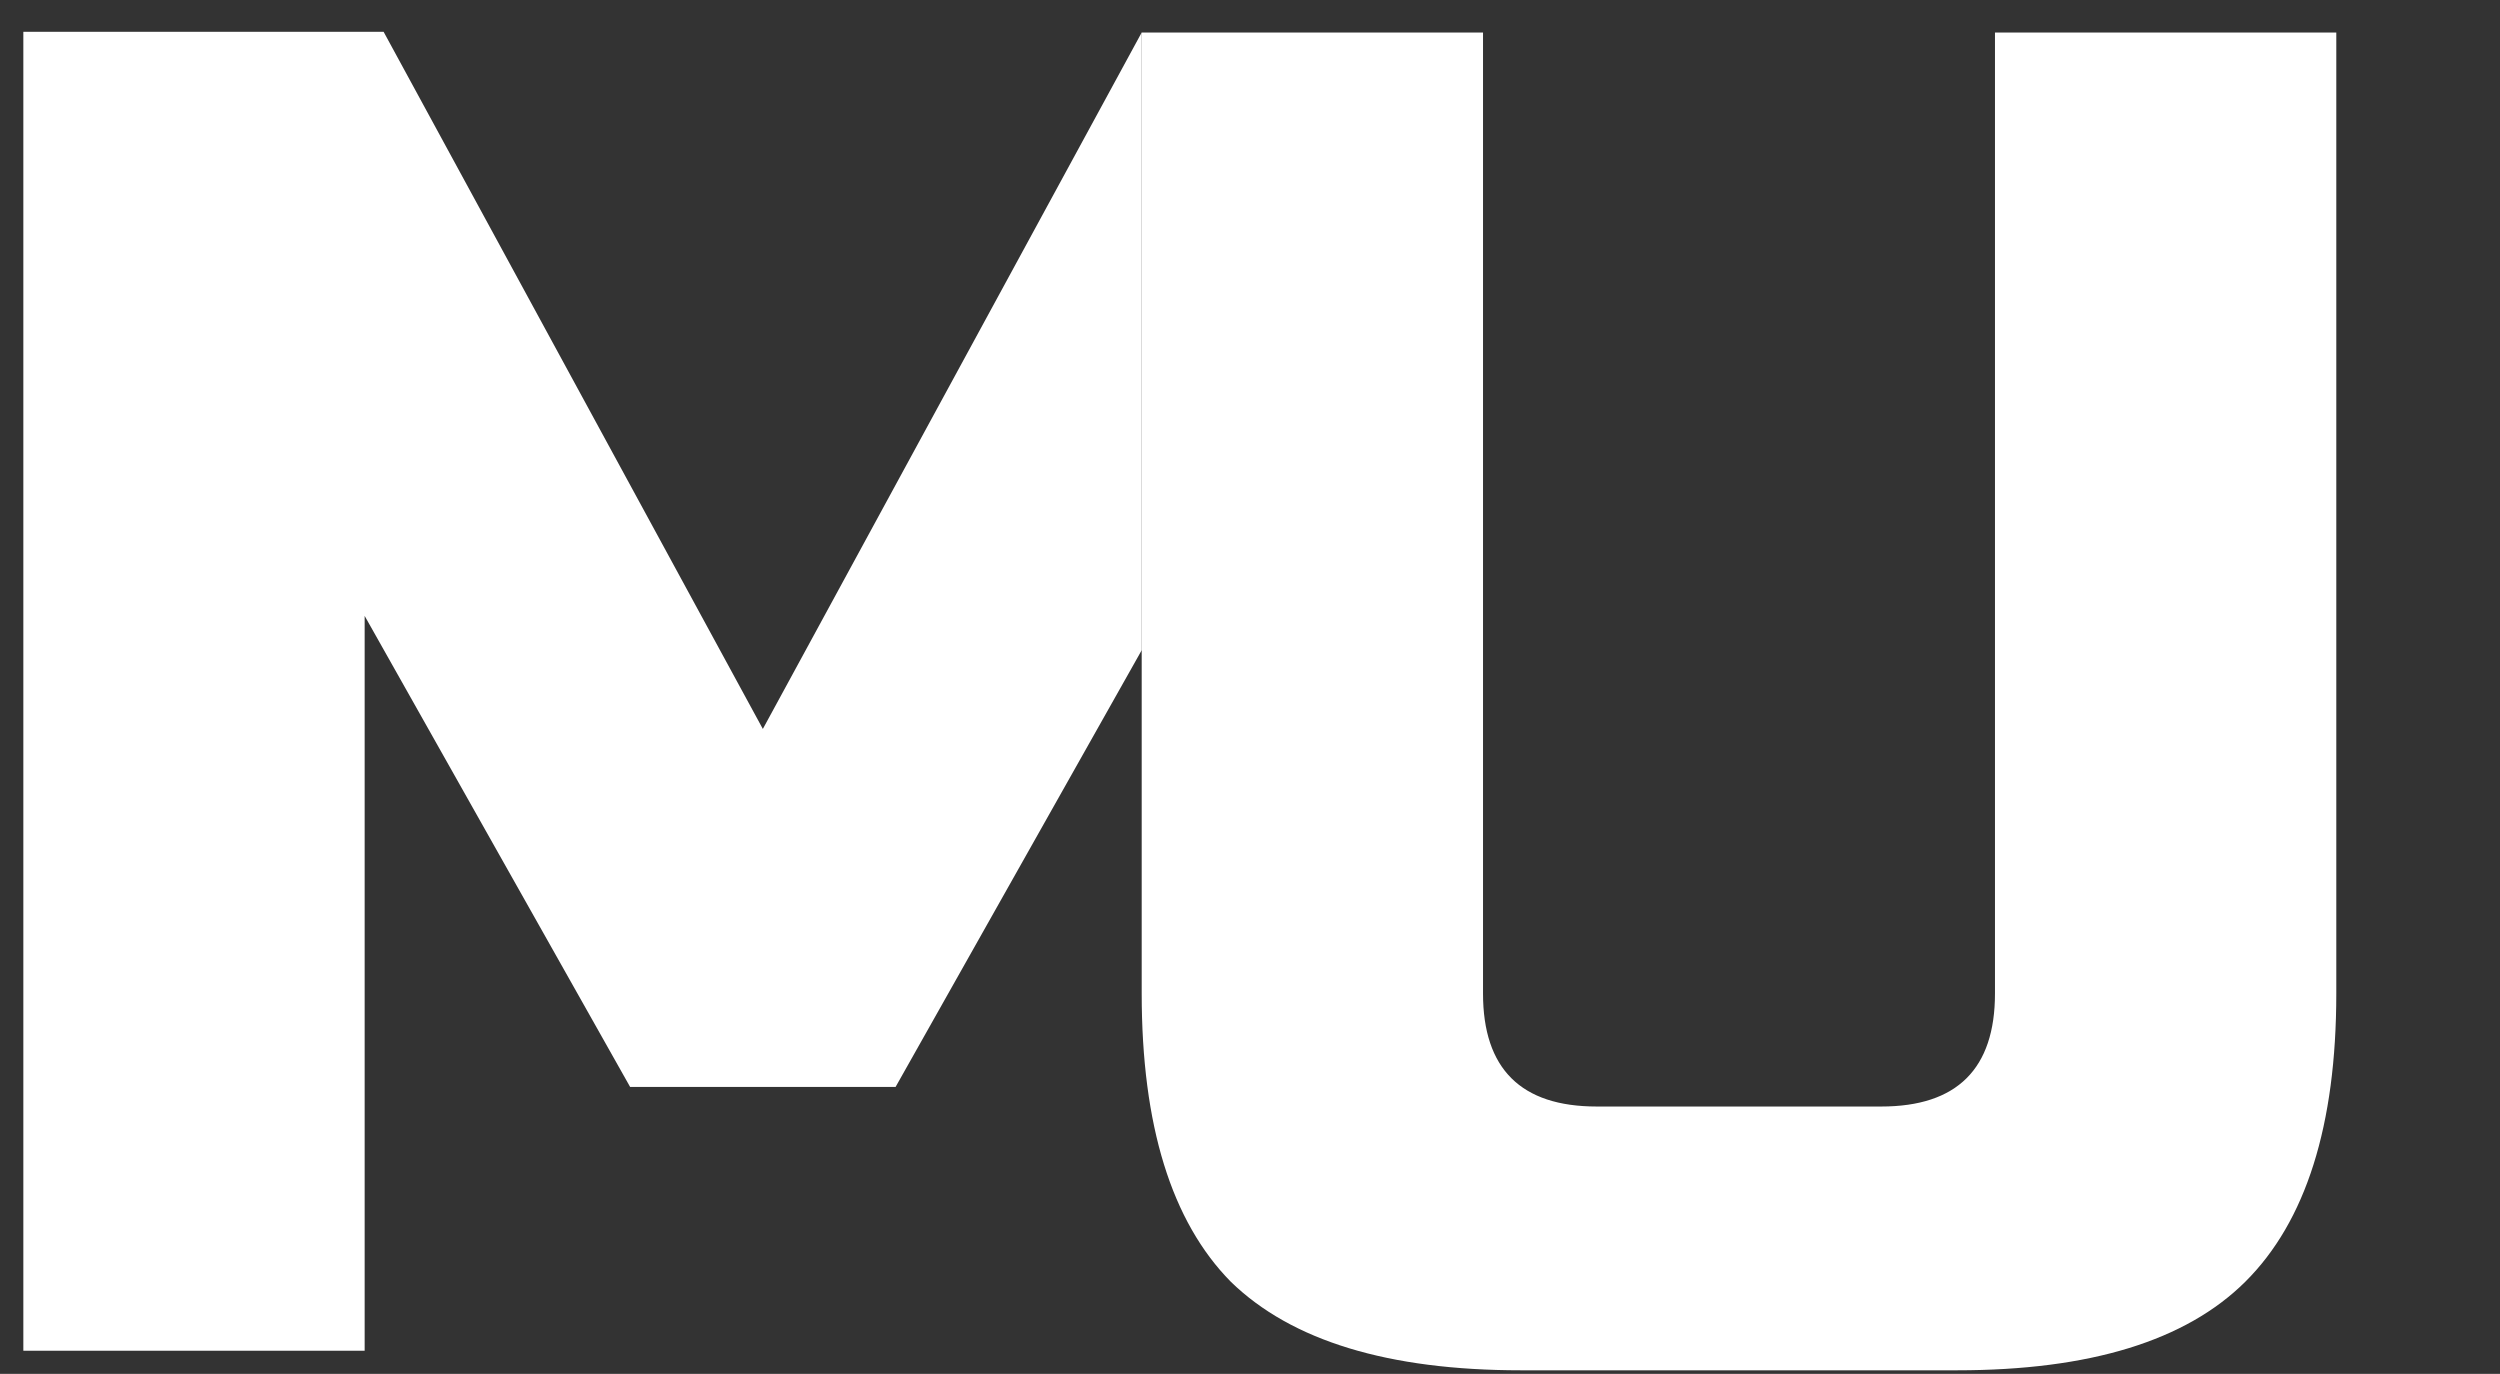
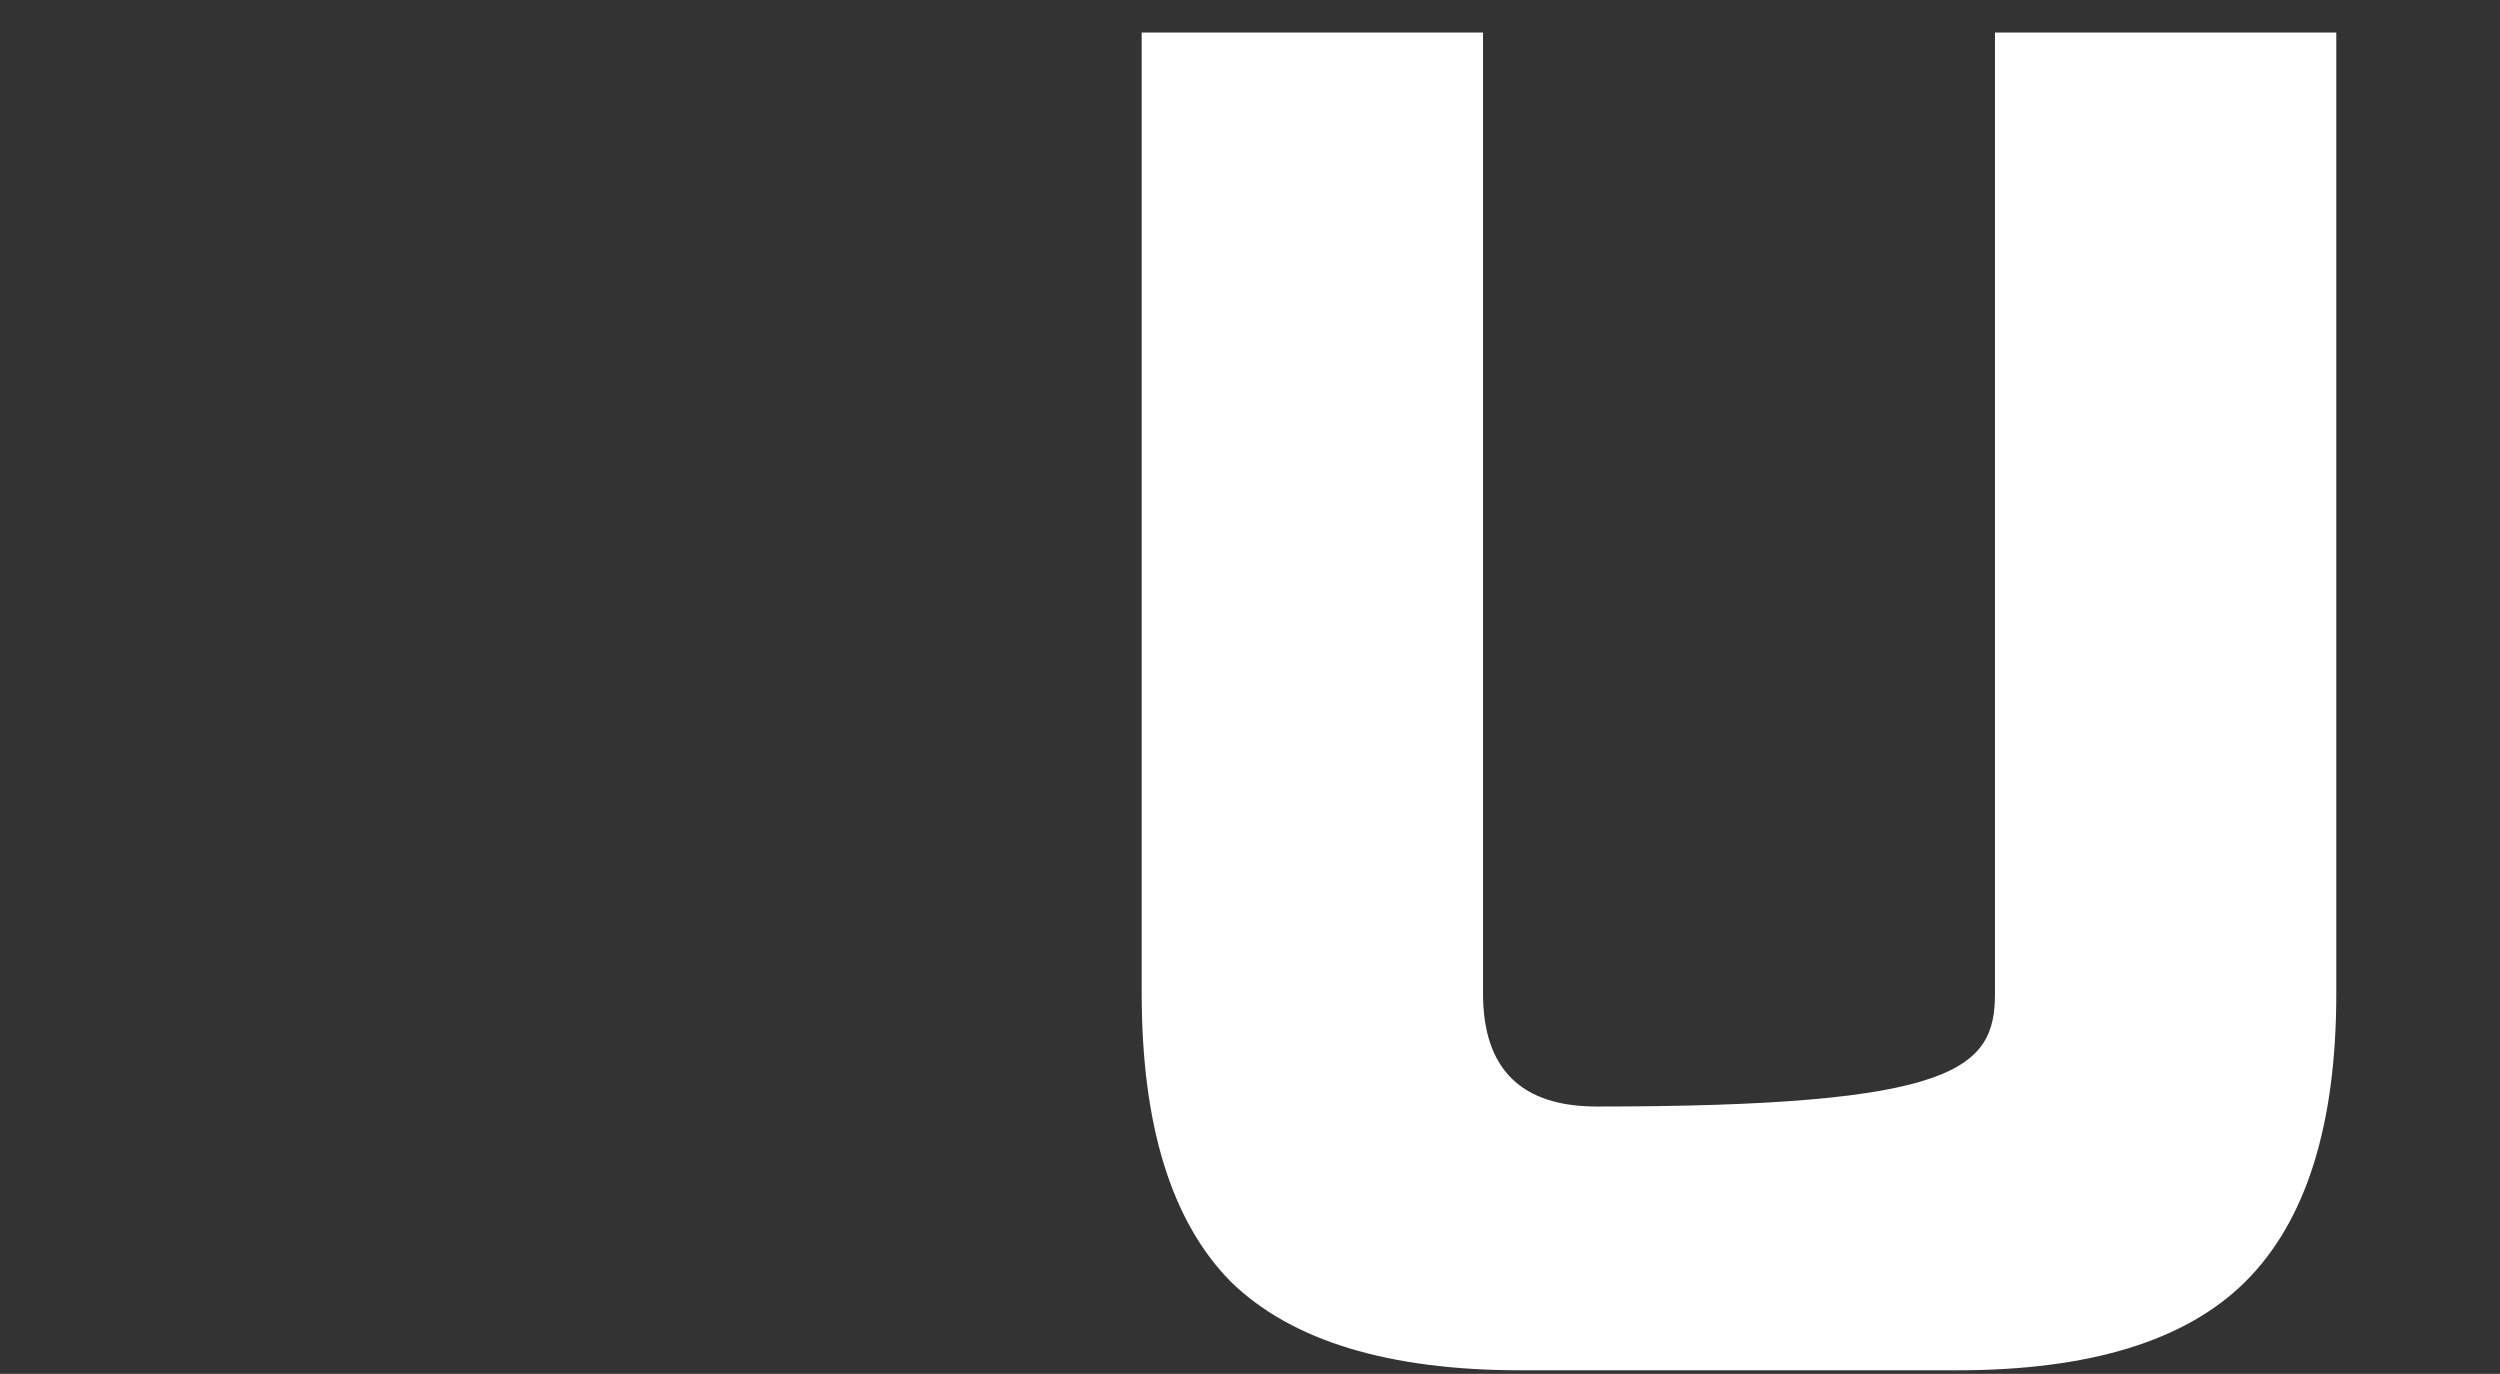
<svg xmlns="http://www.w3.org/2000/svg" width="222" height="122" viewBox="0 0 222 122" fill="none">
  <rect x="0" y="0" width="222" height="122" fill="#333333" stroke="none" />
-   <path d="M177.154 2.89H207.463V88.22C207.463 99.932 204.769 108.465 199.381 113.82C194.105 119.062 185.574 121.683 173.787 121.683H135.059C123.273 121.683 114.685 119.062 109.297 113.82C104.021 108.465 101.383 99.932 101.383 88.22V2.89H131.692V88.22C131.692 94.913 135.059 98.259 141.794 98.259H167.052C173.787 98.259 177.154 94.913 177.154 88.22V2.89Z" fill="white" />
-   <path fill-rule="evenodd" clip-rule="evenodd" d="M101.387 2.879L67.741 64.73L34.065 2.824H2.073V119.944H32.381V54.691L55.955 96.52H79.528L101.387 57.732V2.879Z" fill="white" />
+   <path d="M177.154 2.89H207.463V88.22C207.463 99.932 204.769 108.465 199.381 113.82C194.105 119.062 185.574 121.683 173.787 121.683H135.059C123.273 121.683 114.685 119.062 109.297 113.82C104.021 108.465 101.383 99.932 101.383 88.22V2.89H131.692V88.22C131.692 94.913 135.059 98.259 141.794 98.259C173.787 98.259 177.154 94.913 177.154 88.22V2.89Z" fill="white" />
</svg>